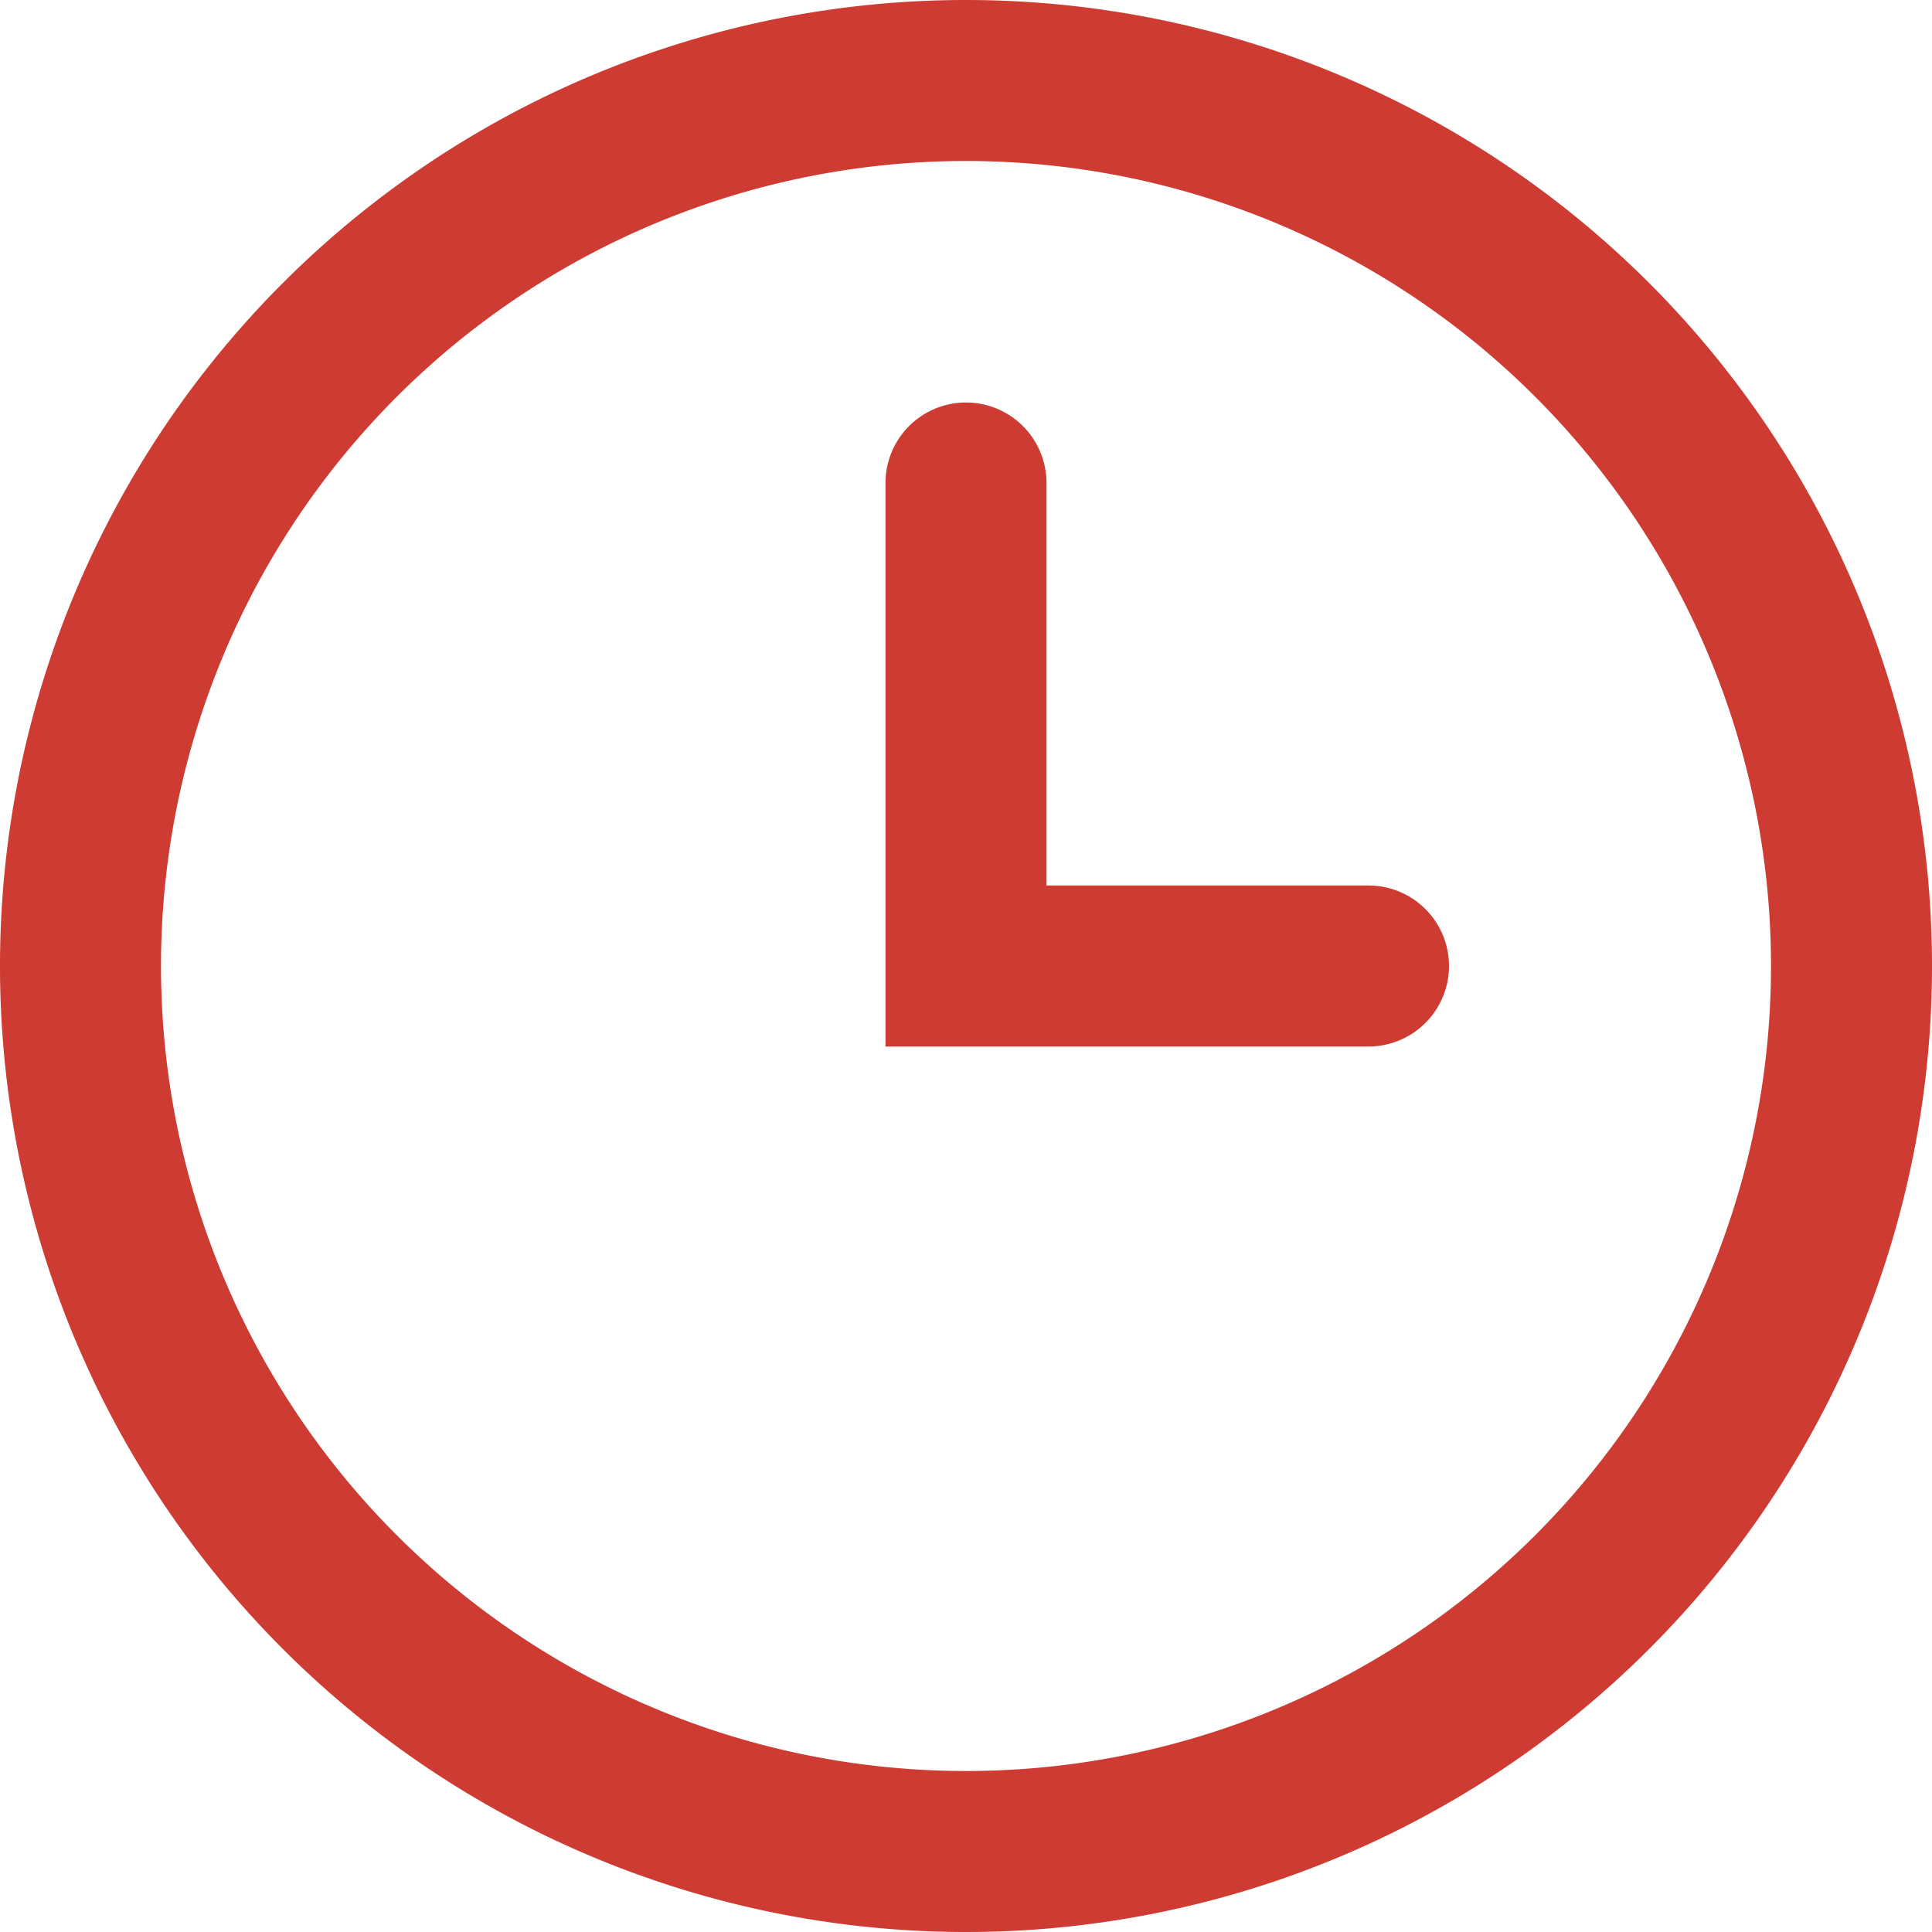
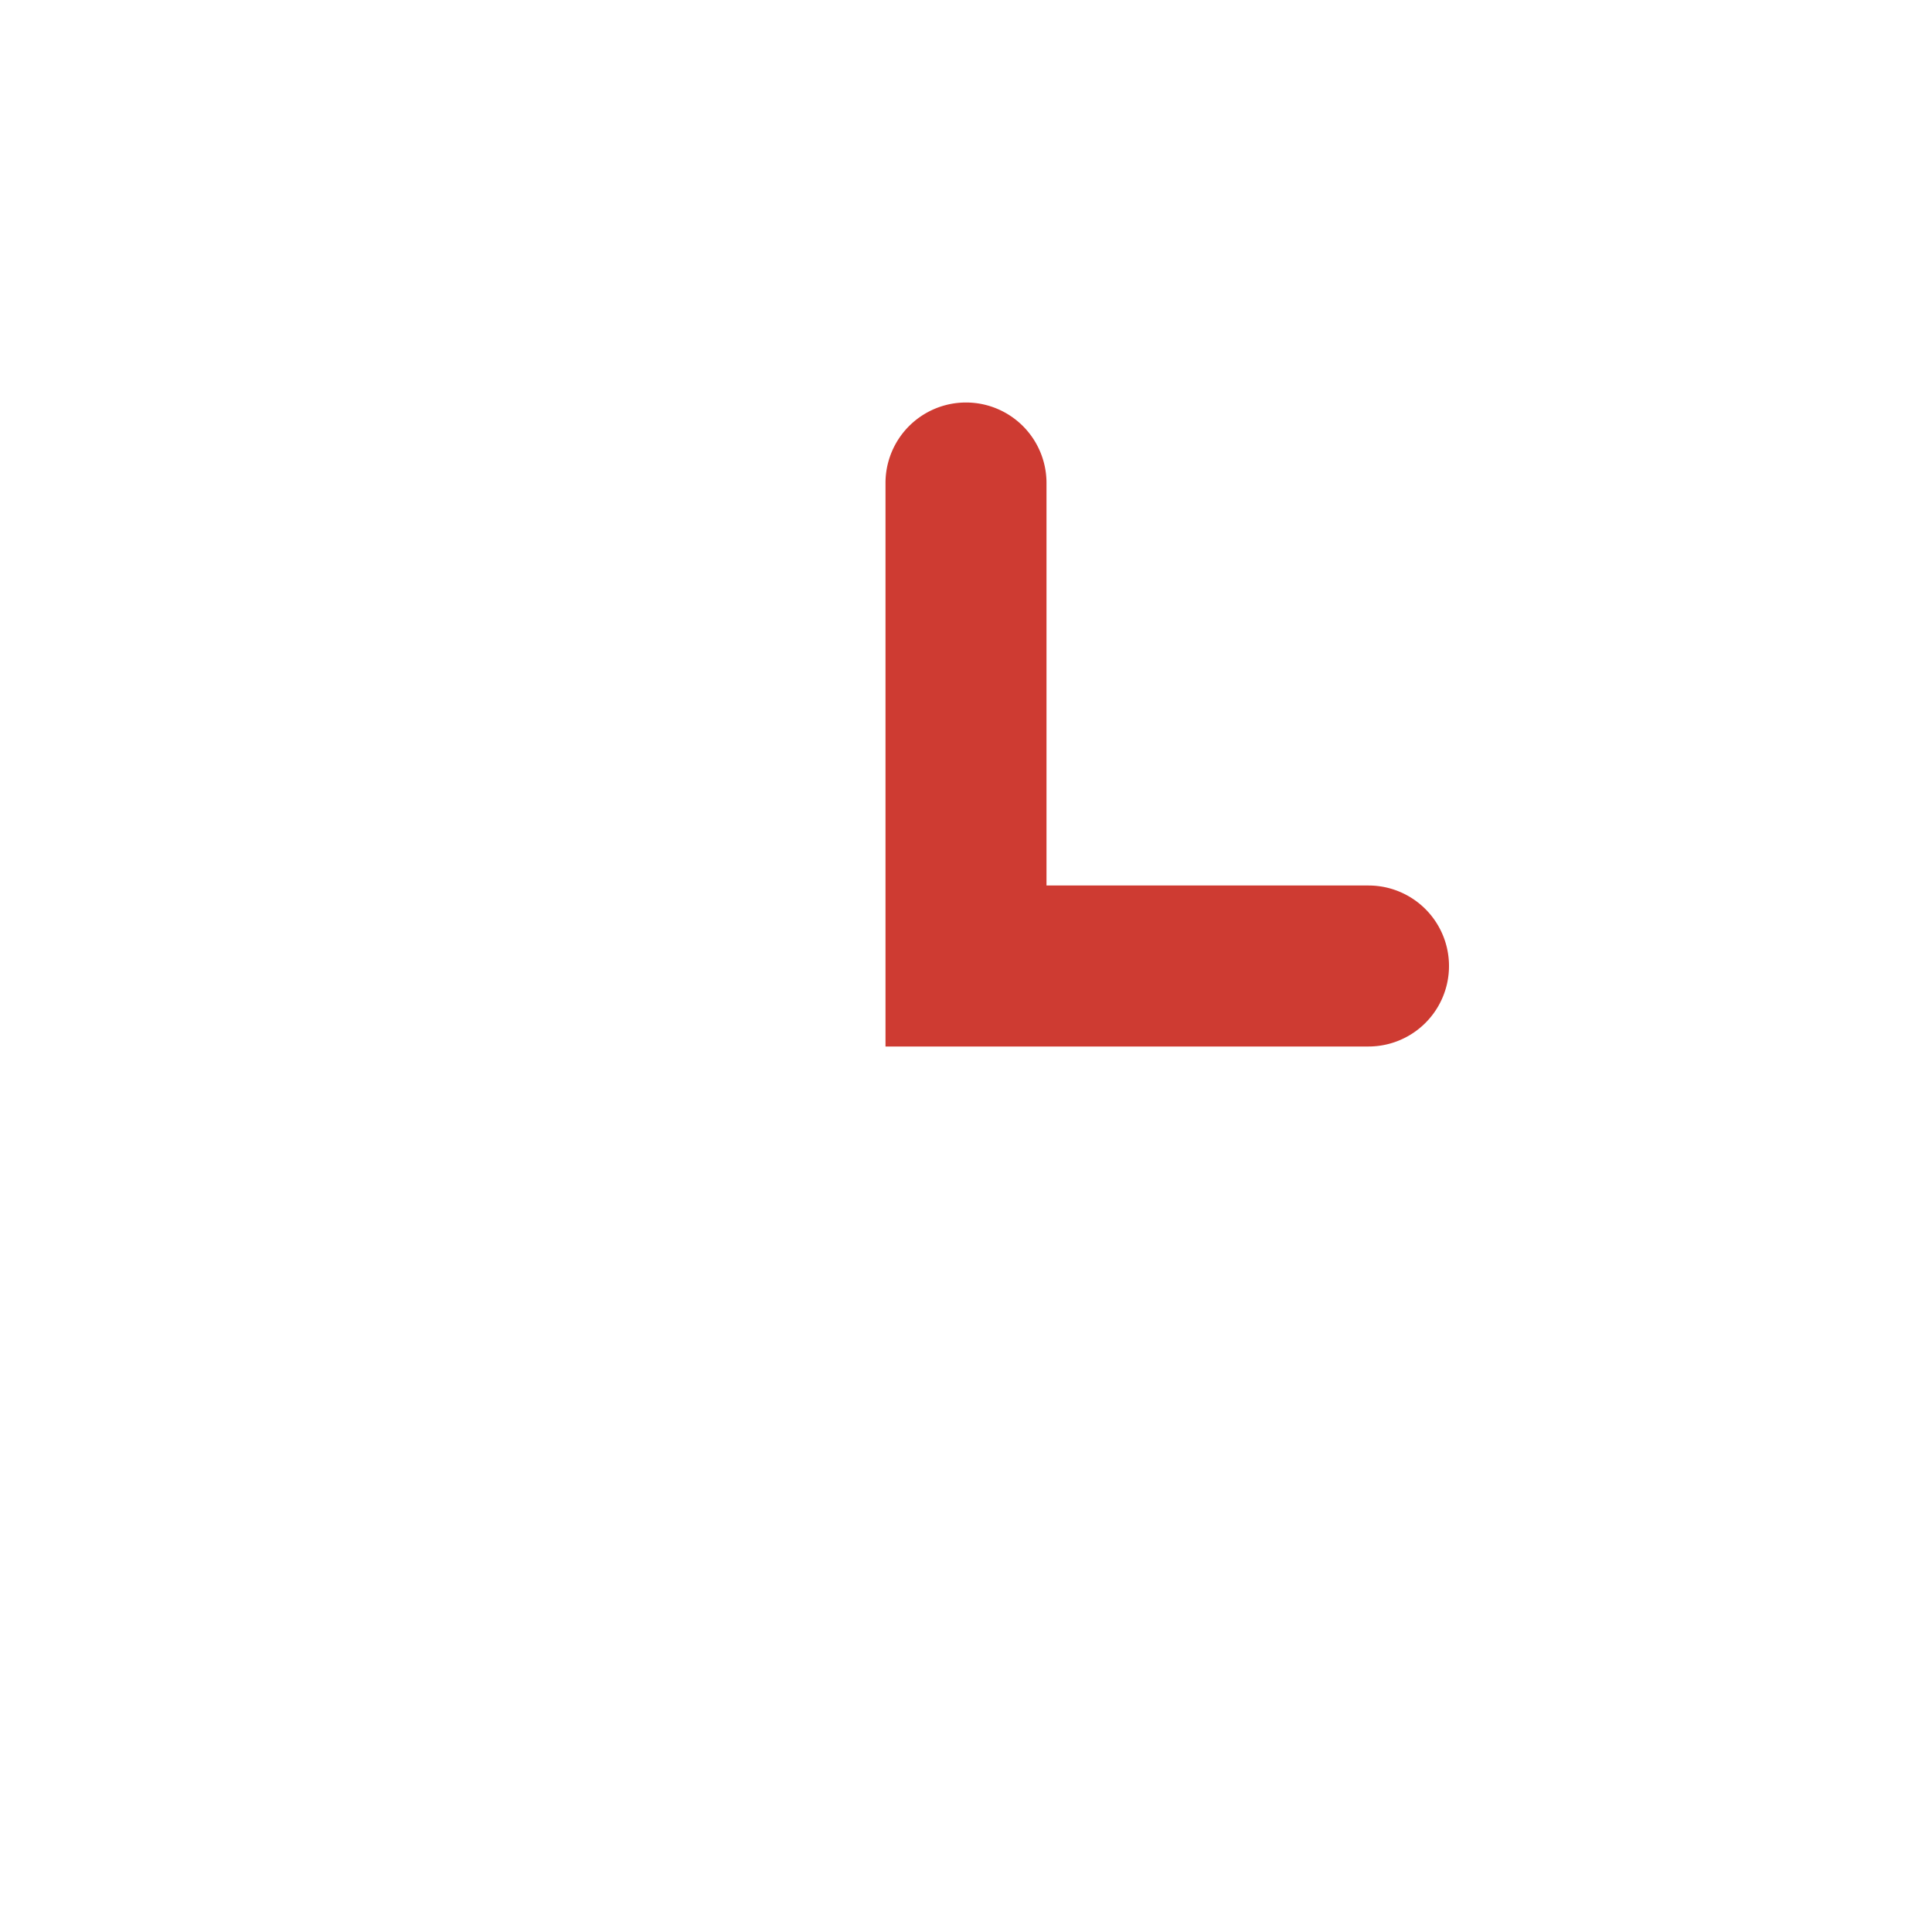
<svg xmlns="http://www.w3.org/2000/svg" viewBox="0 0 24 24">
  <g fill="none" fill-rule="evenodd">
-     <circle cx="12.3" cy="12.3" r="10.7" />
    <g fill="#CE3B32">
-       <path d="M12 0a12 12 0 100 24 12 12 0 000-24zm0 22a10 10 0 110-20 10 10 0 010 20z" />
      <path d="M17 11h-4V6a1 1 0 10-2 0v7h6a1 1 0 100-2z" />
    </g>
  </g>
</svg>